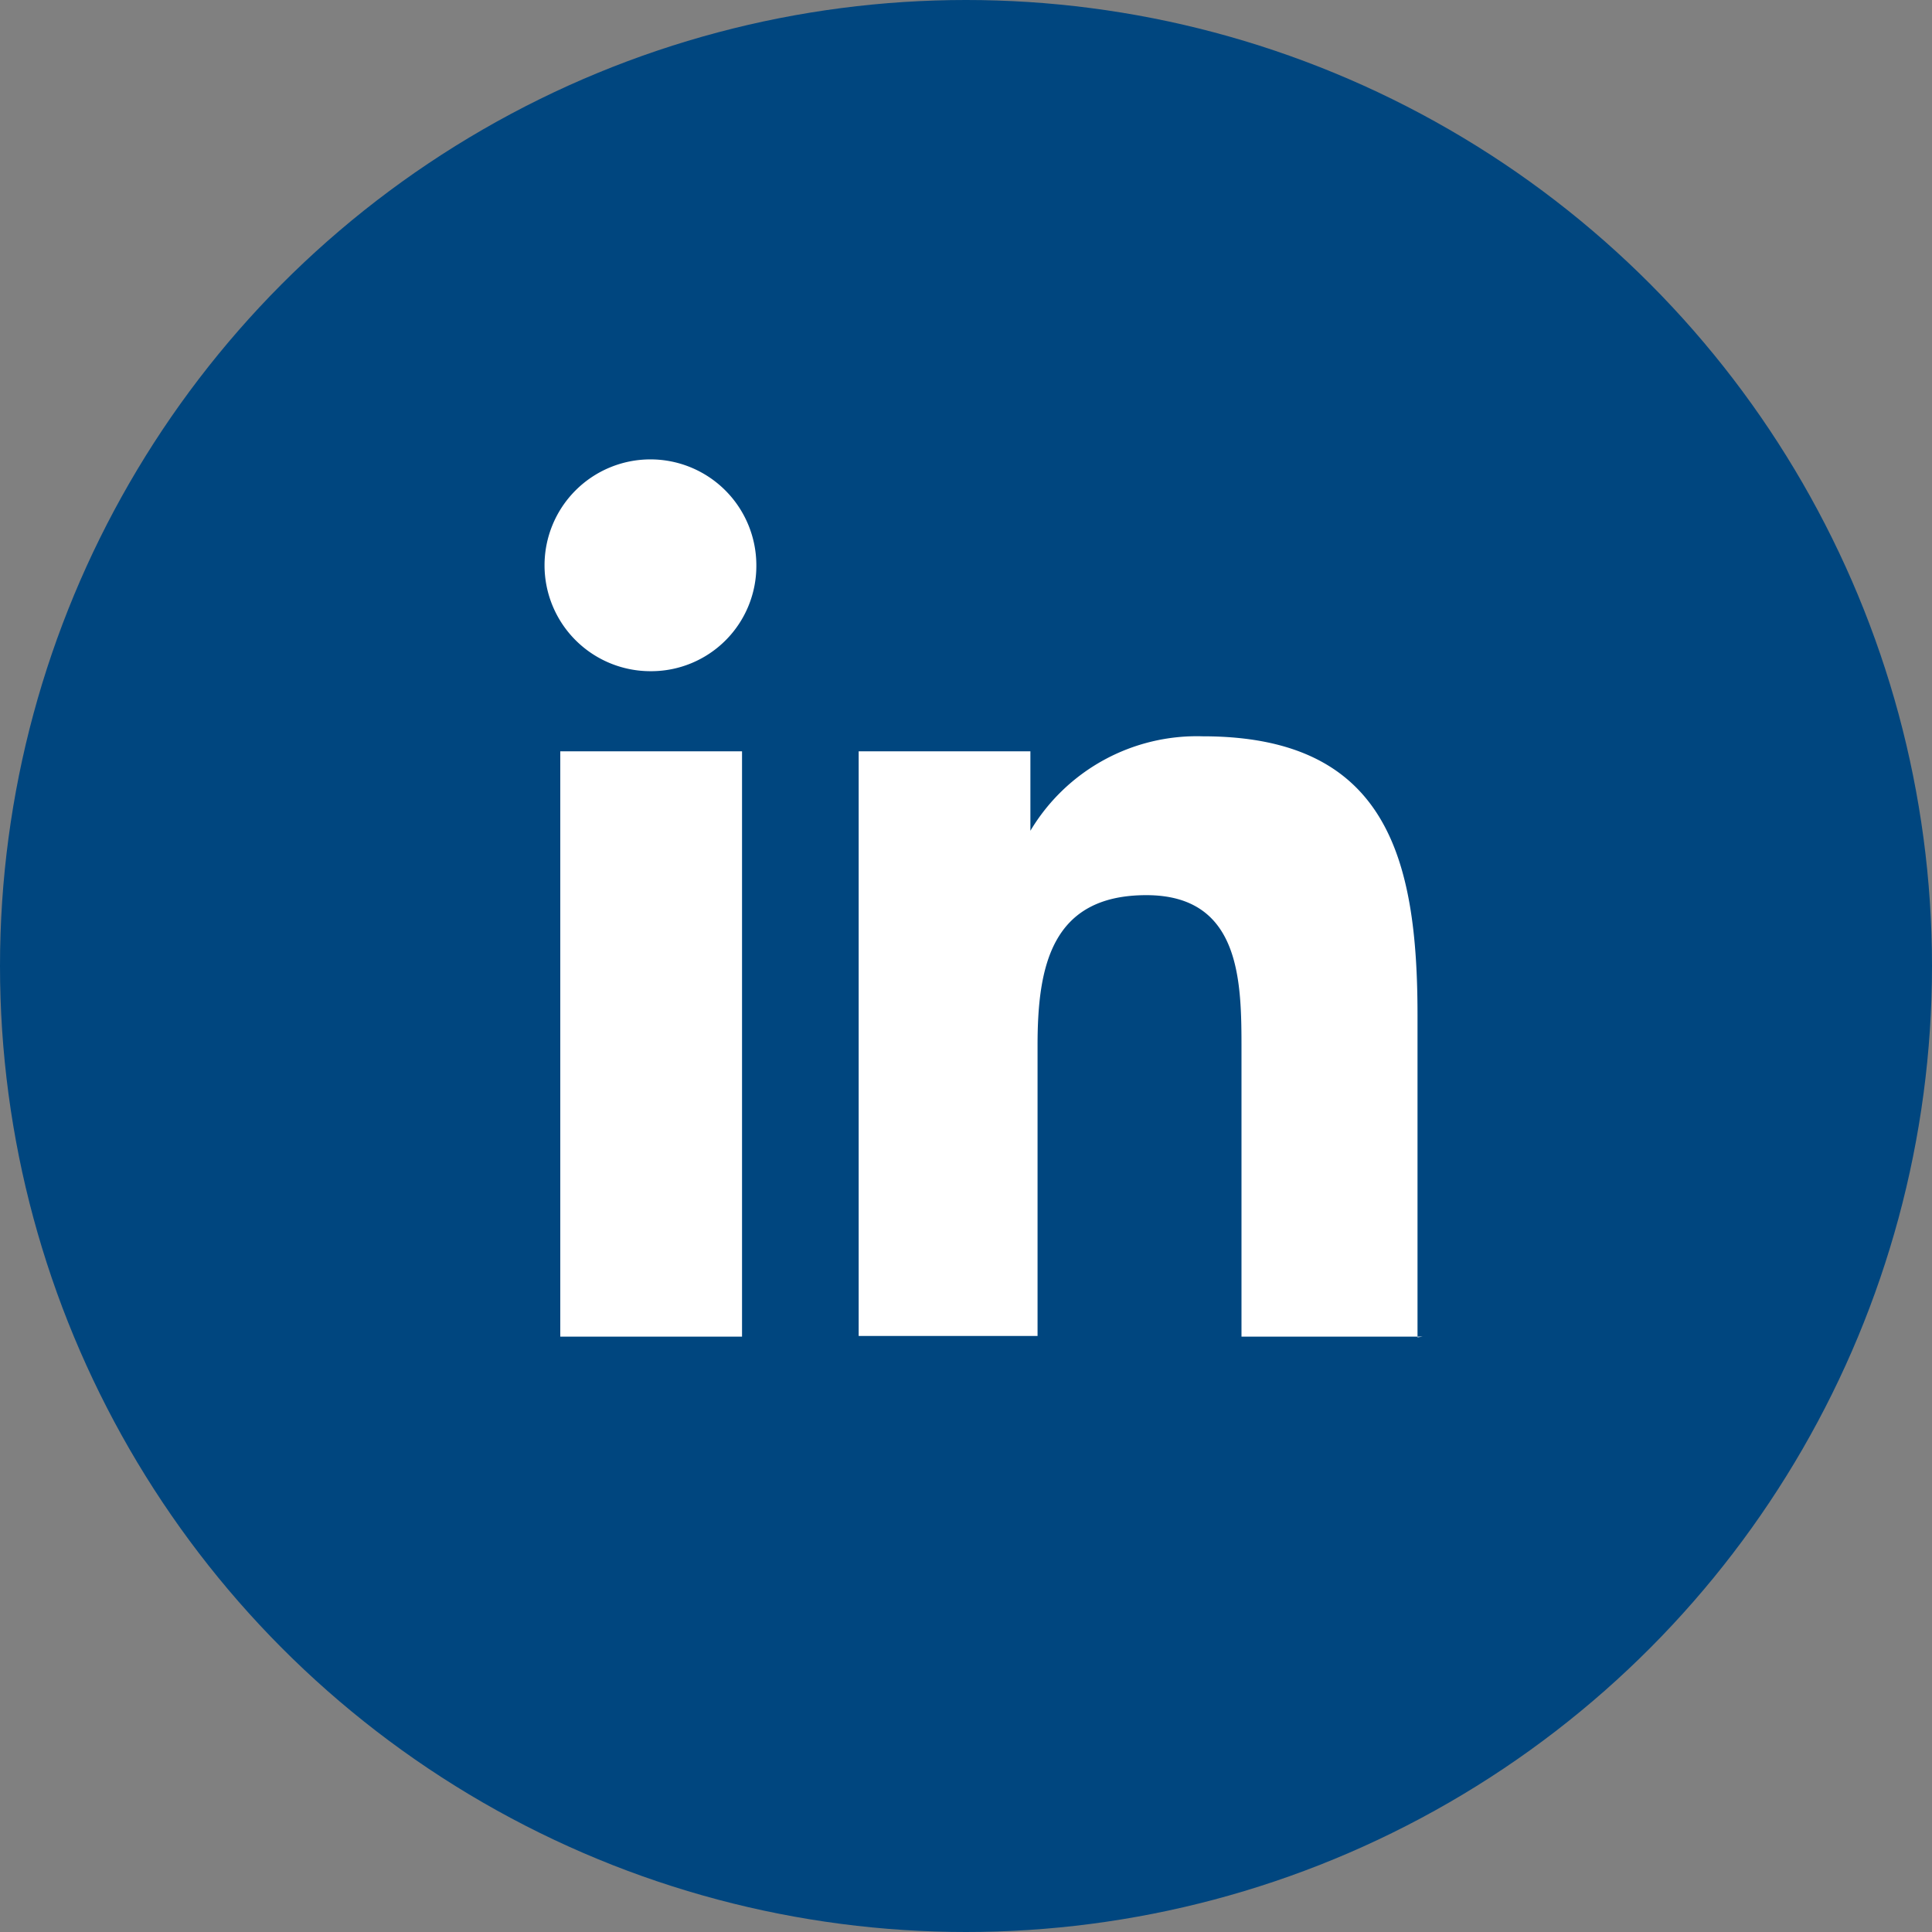
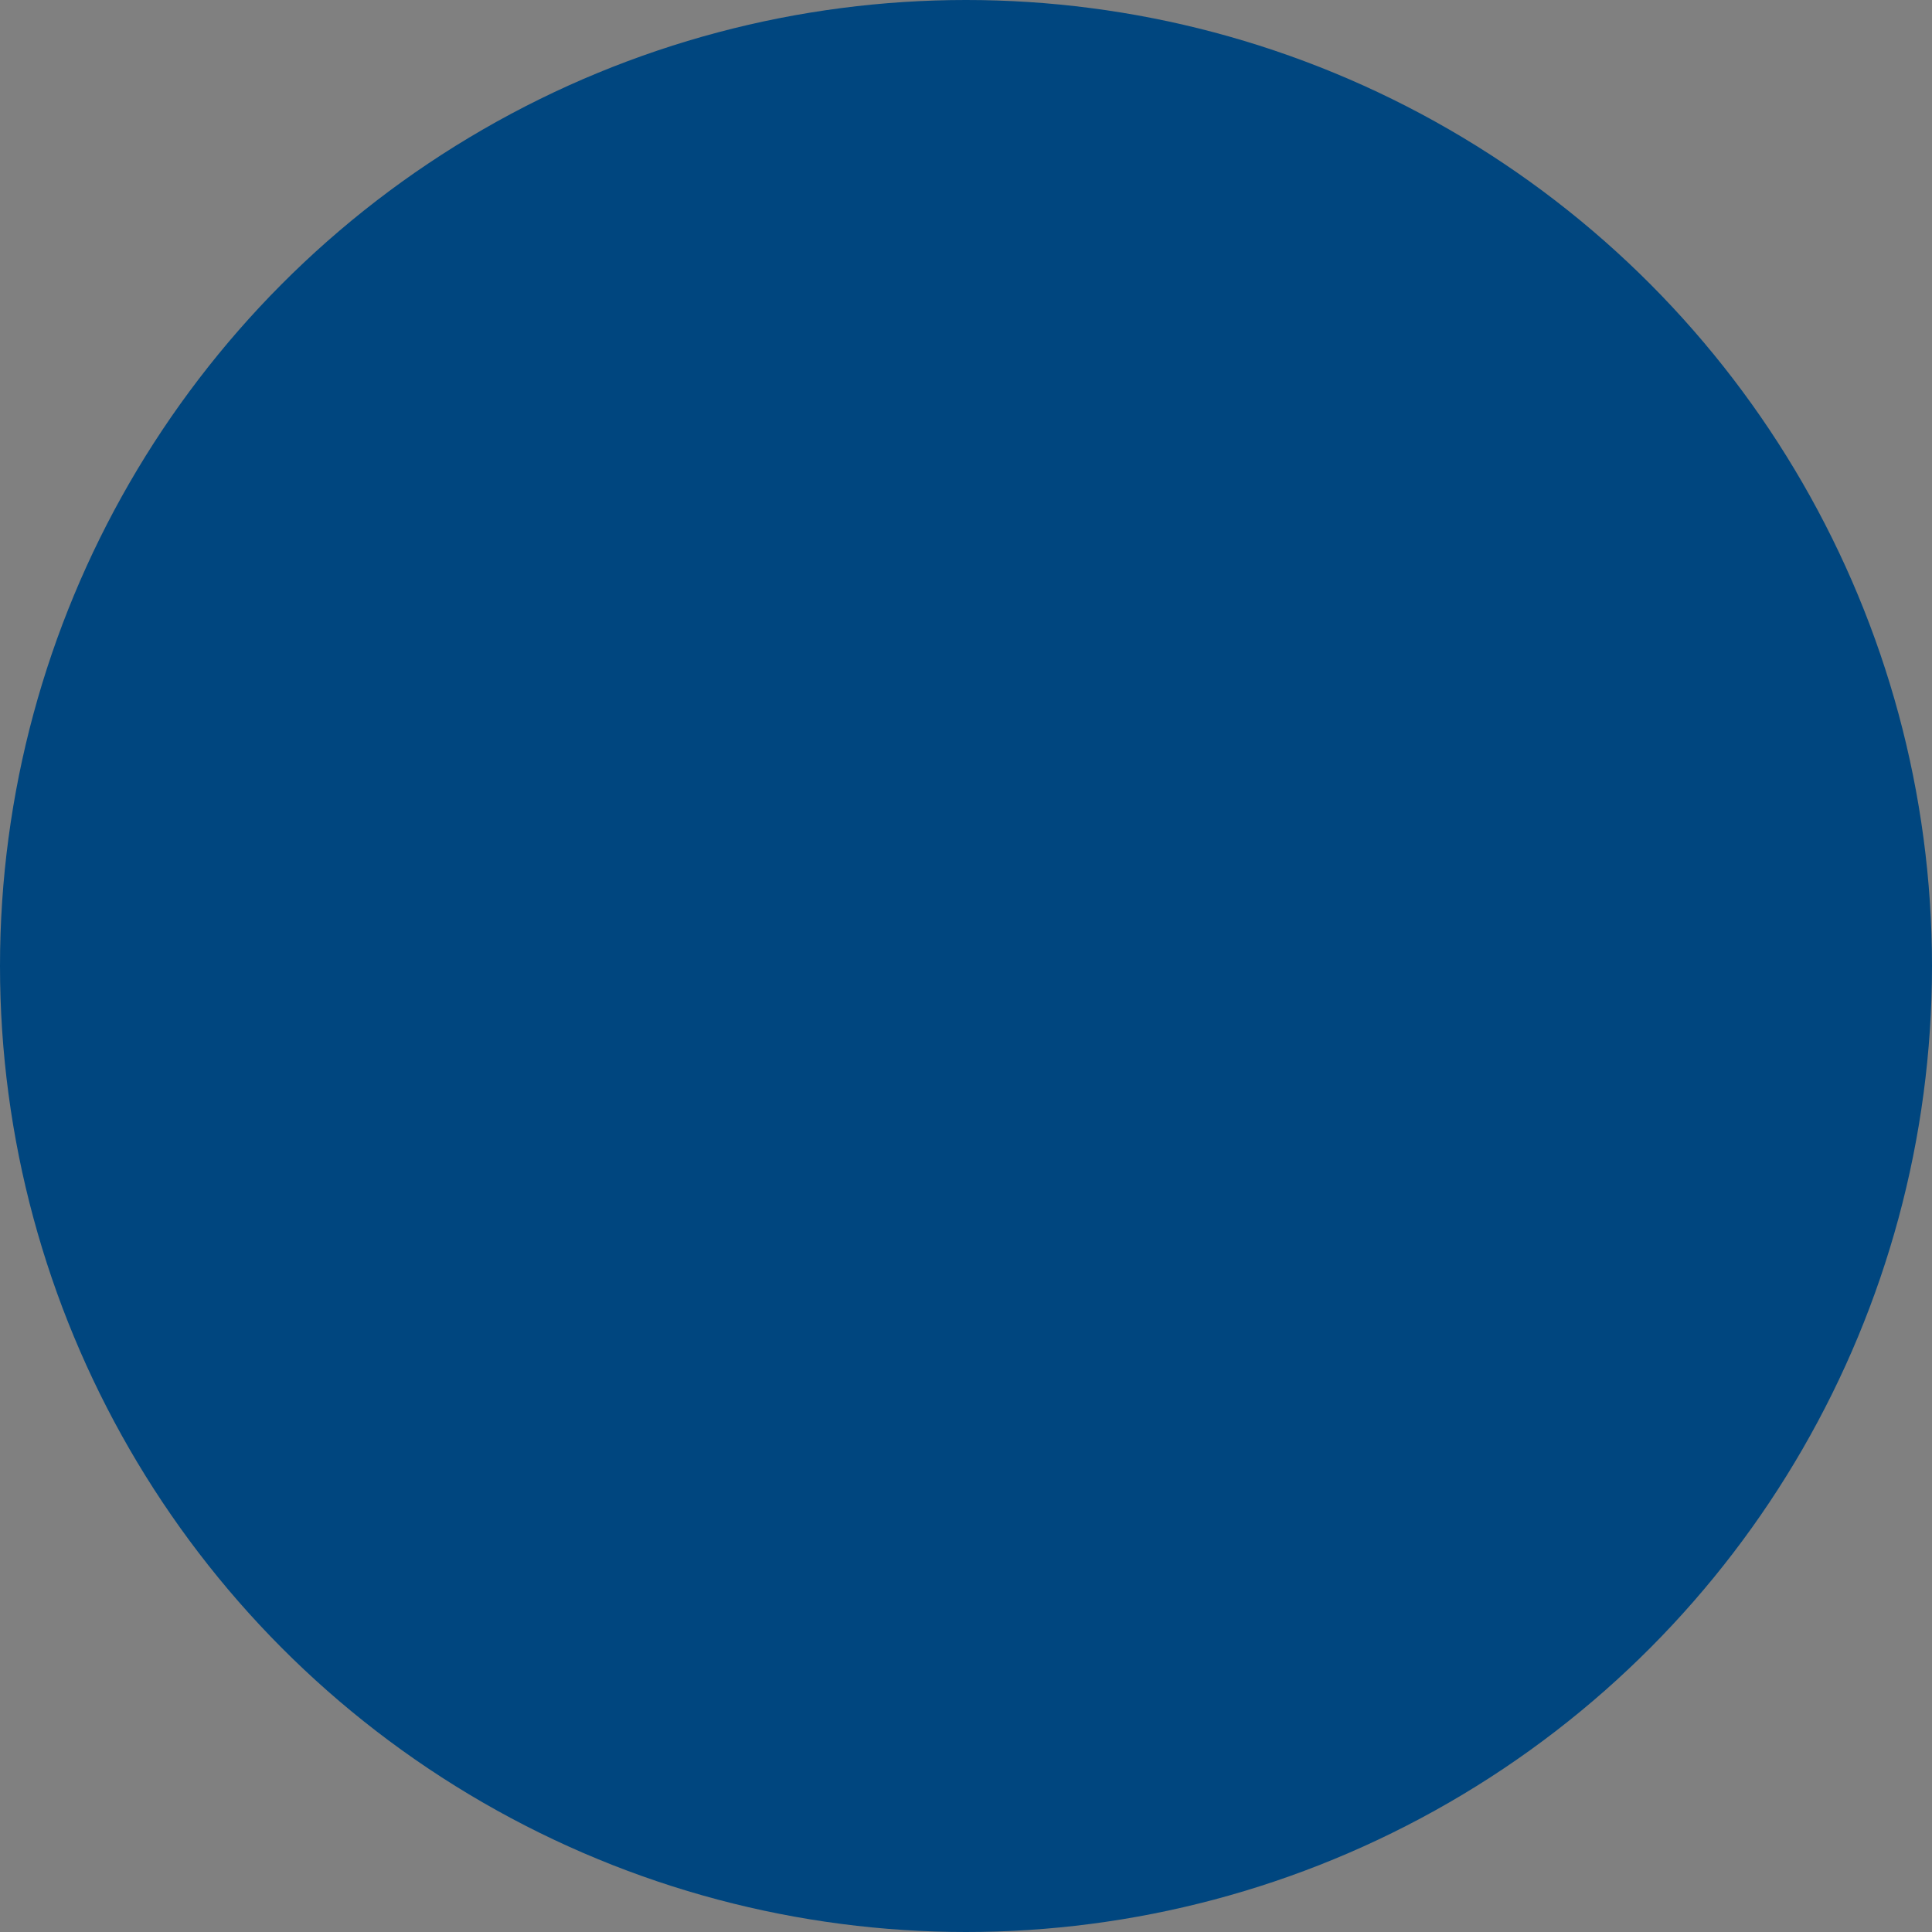
<svg xmlns="http://www.w3.org/2000/svg" version="1.1" width="30" height="30">
  <rect width="100%" height="100%" fill="#808080" stroke="none" />
  <svg id="Ebene_1" data-name="Ebene 1" viewBox="0 0 27 27" x="0" y="0" width="30" height="30">
    <defs>
      <style>.cls-1{fill:#00467f;}.cls-2{fill:#fff;}</style>
    </defs>
    <circle id="Ellipse_3" data-name="Ellipse 3" class="cls-1" cx="13.5" cy="13.5" r="13.5" />
-     <path id="linkedin-in" class="cls-2" d="M10.37,18.68H7.83V10.5h2.54ZM9.1,9.38A1.48,1.48,0,1,1,10.57,7.9,1.47,1.47,0,0,1,9.1,9.38Zm10.78,9.3H17.35v-4c0-.95,0-2.17-1.33-2.17s-1.52,1-1.52,2.1v4.06H12V10.5H14.4v1.11h0a2.71,2.71,0,0,1,2.41-1.32c2.57,0,3,1.7,3,3.9v4.5Z" />
  </svg>
</svg>